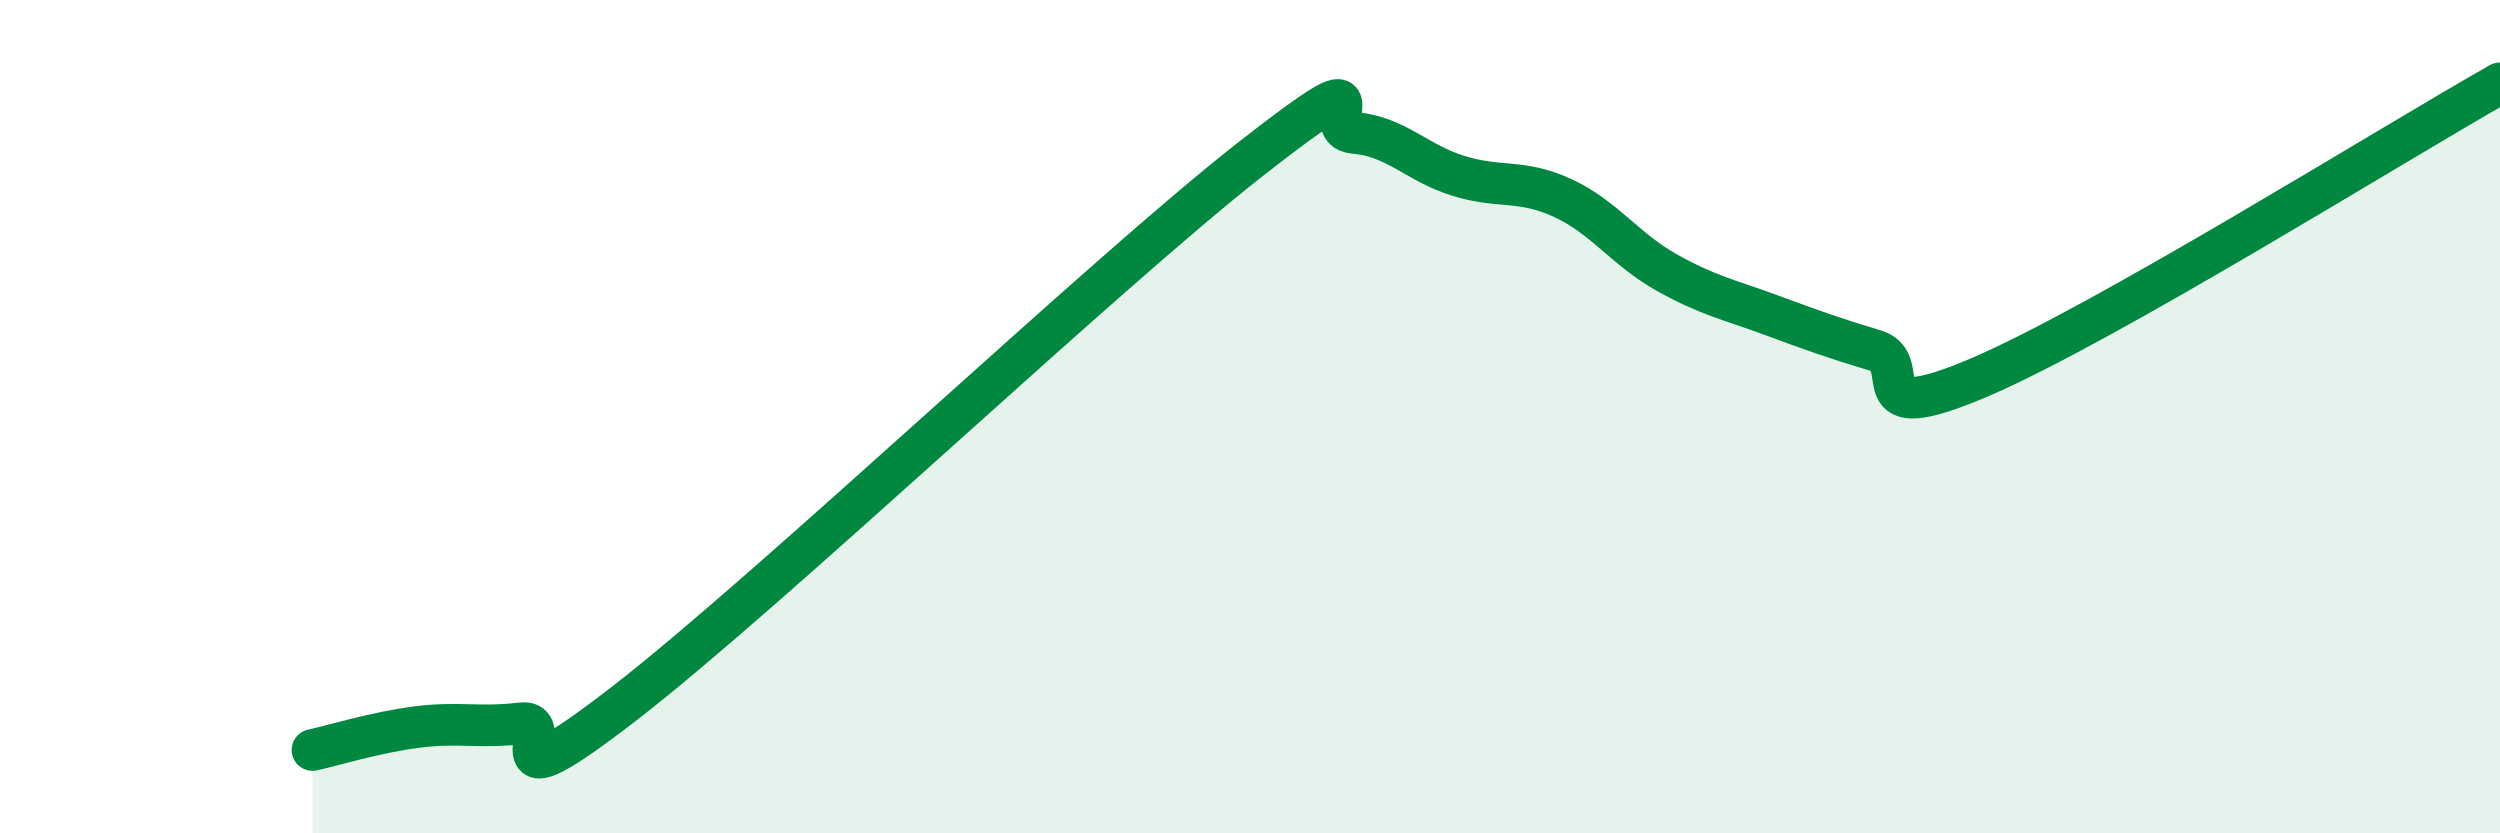
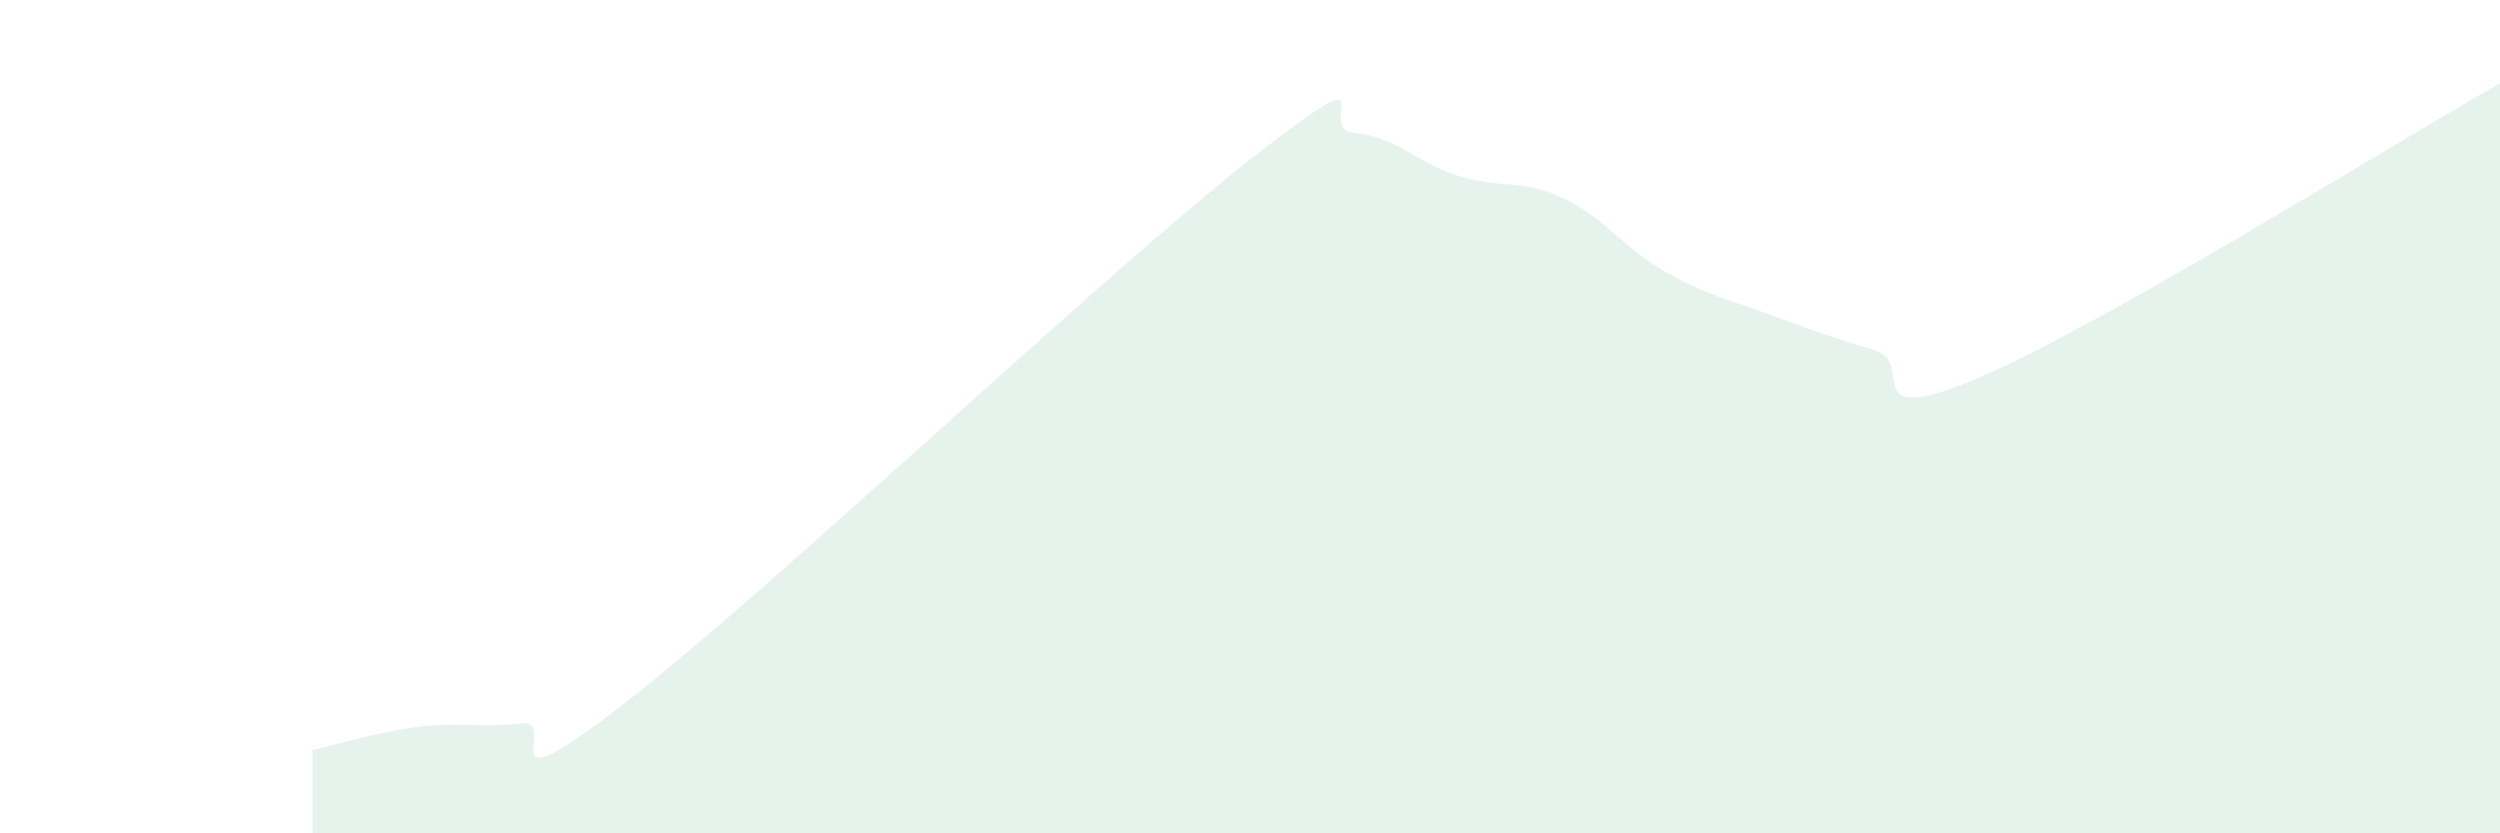
<svg xmlns="http://www.w3.org/2000/svg" width="60" height="20" viewBox="0 0 60 20">
  <path d="M 7.5,18 C 8,17.89 9,17.58 10,17.45 C 11,17.32 11.5,17.48 12.5,17.36 C 13.5,17.24 11.5,19.58 15,16.87 C 18.5,14.16 26.5,6.57 30,3.83 C 33.5,1.09 31.5,3.11 32.5,3.19 C 33.5,3.27 34,3.91 35,4.22 C 36,4.53 36.5,4.29 37.5,4.75 C 38.5,5.21 39,5.98 40,6.54 C 41,7.1 41.5,7.19 42.5,7.56 C 43.5,7.93 44,8.11 45,8.41 C 46,8.71 44.5,10.34 47.5,9.06 C 50.5,7.78 57.5,3.41 60,2L60 20L7.5 20Z" fill="#008740" opacity="0.1" stroke-linecap="round" stroke-linejoin="round" />
-   <path d="M 7.5,18 C 8,17.89 9,17.58 10,17.45 C 11,17.32 11.5,17.48 12.5,17.36 C 13.5,17.24 11.5,19.58 15,16.87 C 18.5,14.16 26.5,6.57 30,3.83 C 33.5,1.09 31.5,3.11 32.5,3.19 C 33.5,3.27 34,3.91 35,4.22 C 36,4.53 36.5,4.29 37.5,4.75 C 38.5,5.21 39,5.98 40,6.54 C 41,7.1 41.5,7.19 42.5,7.56 C 43.5,7.93 44,8.11 45,8.41 C 46,8.71 44.5,10.34 47.5,9.06 C 50.5,7.78 57.5,3.41 60,2" stroke="#008740" stroke-width="1" fill="none" stroke-linecap="round" stroke-linejoin="round" />
</svg>